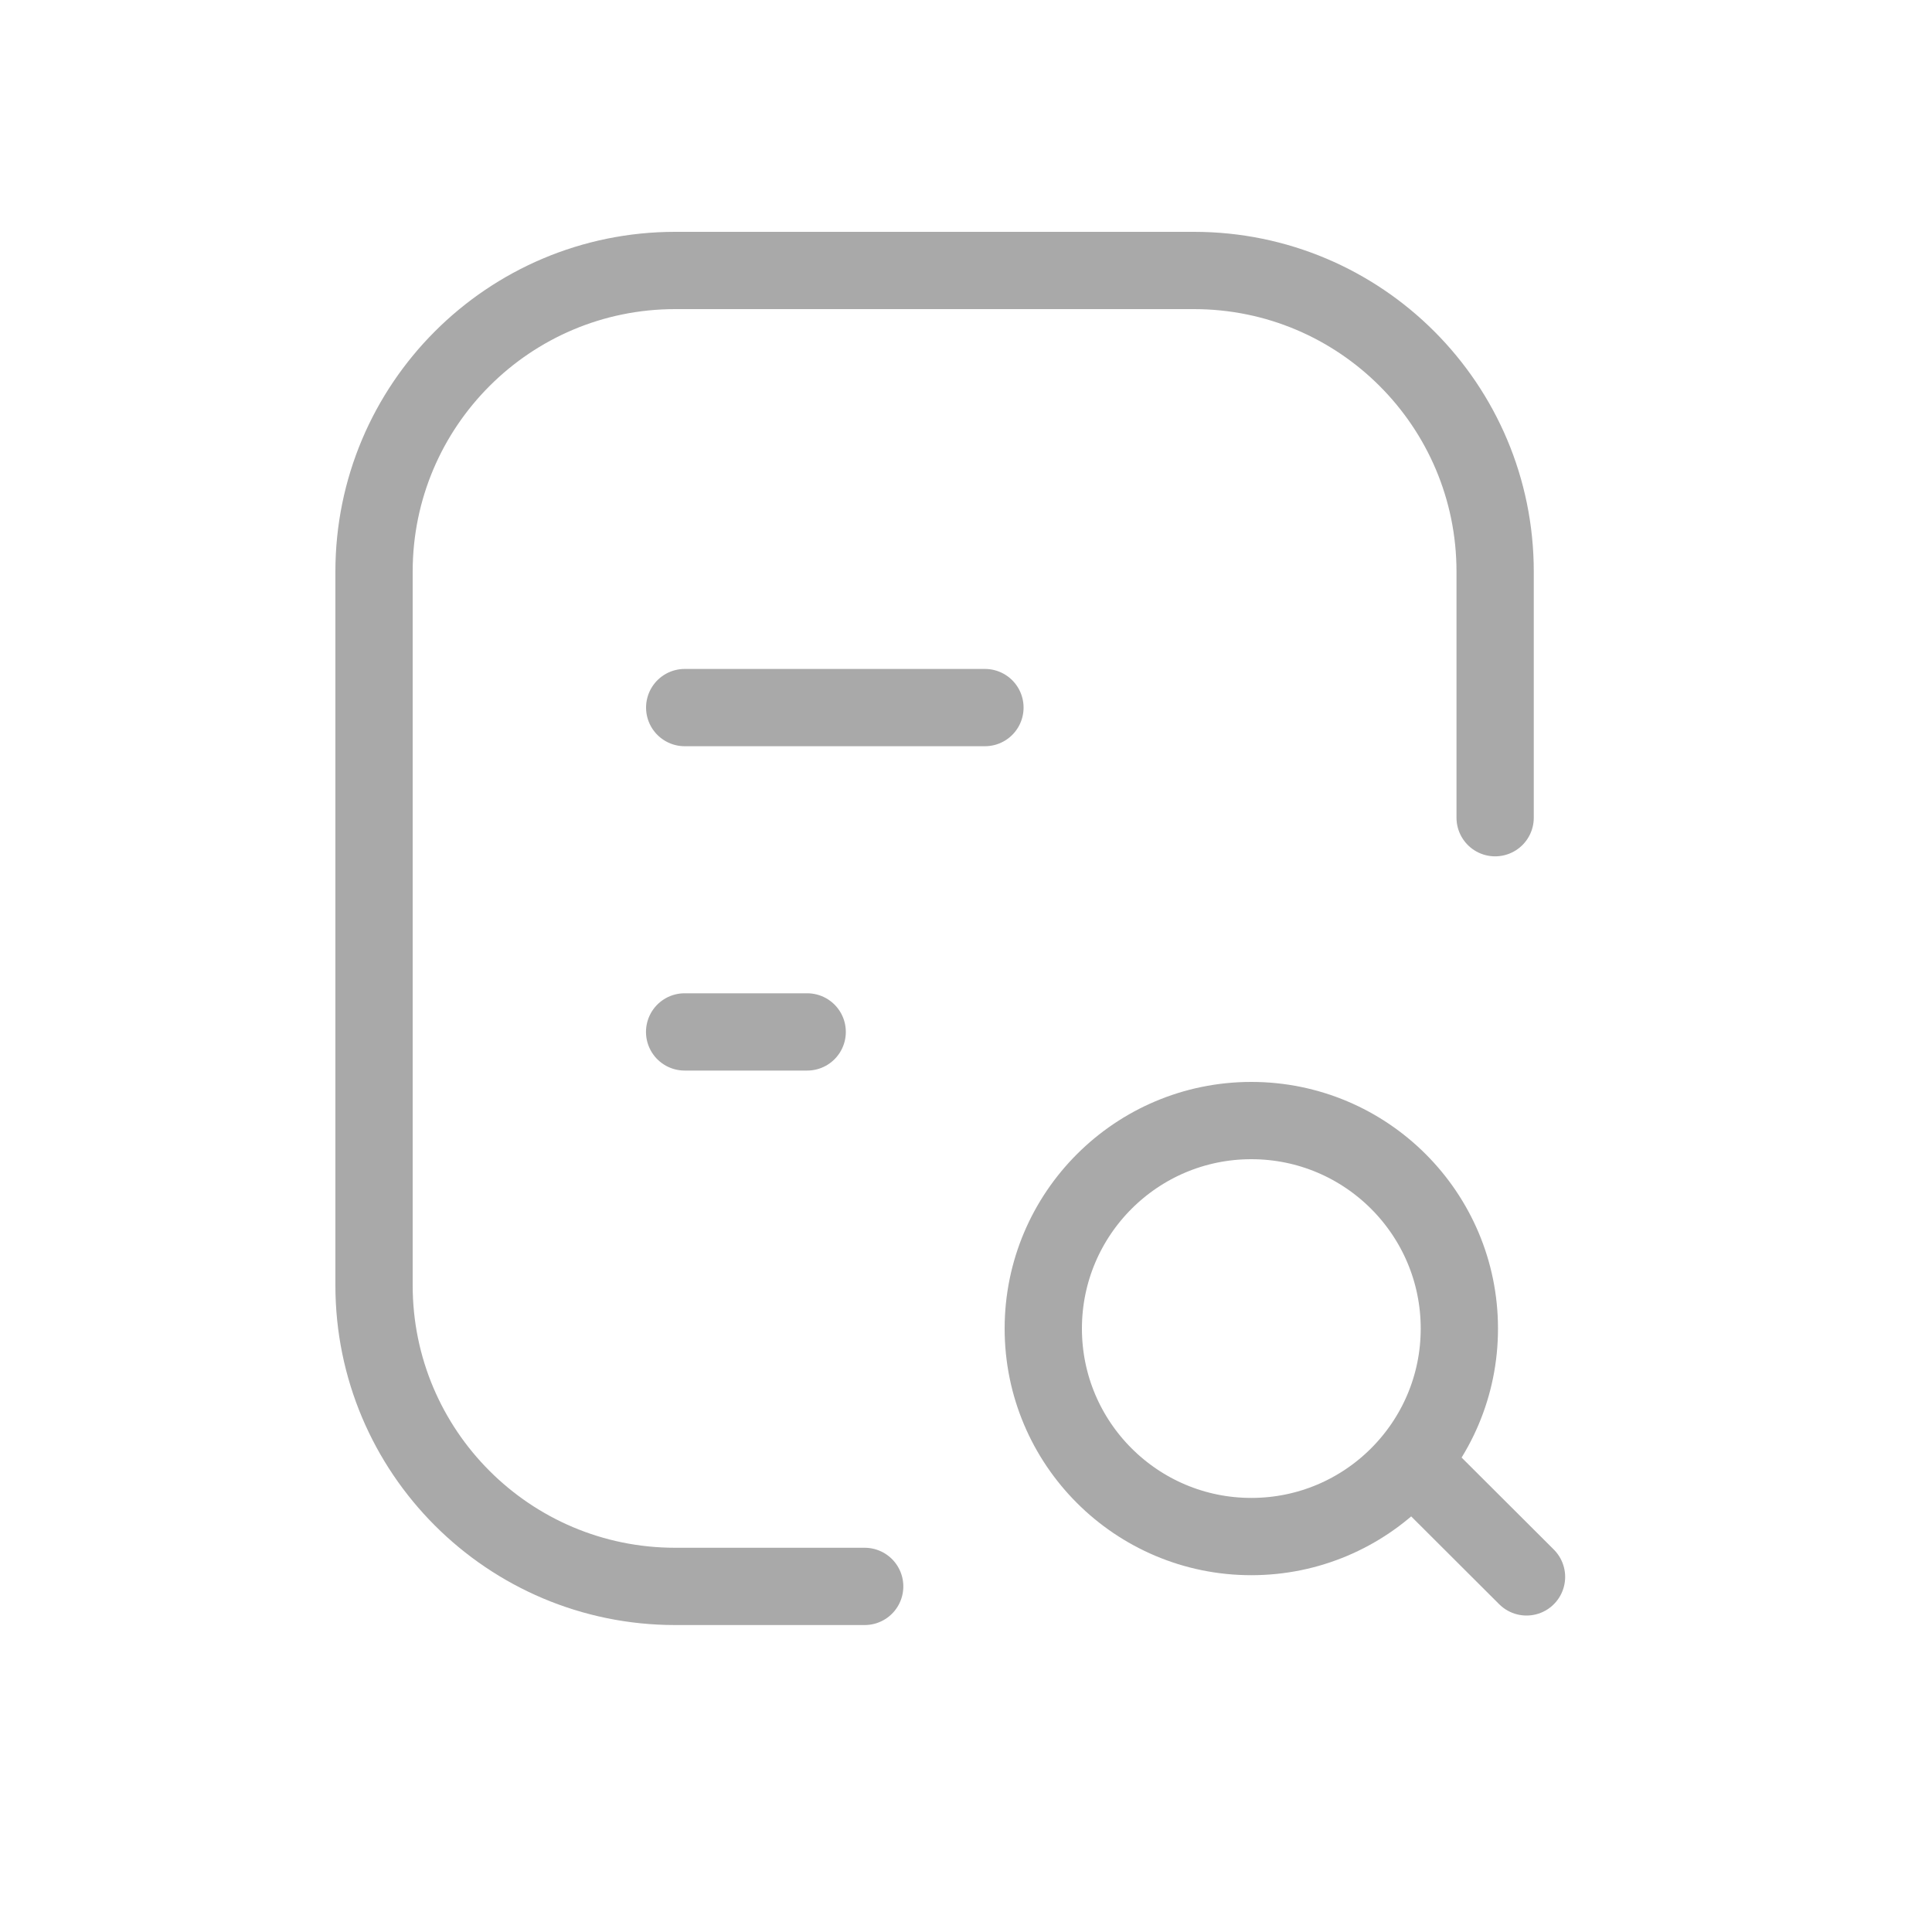
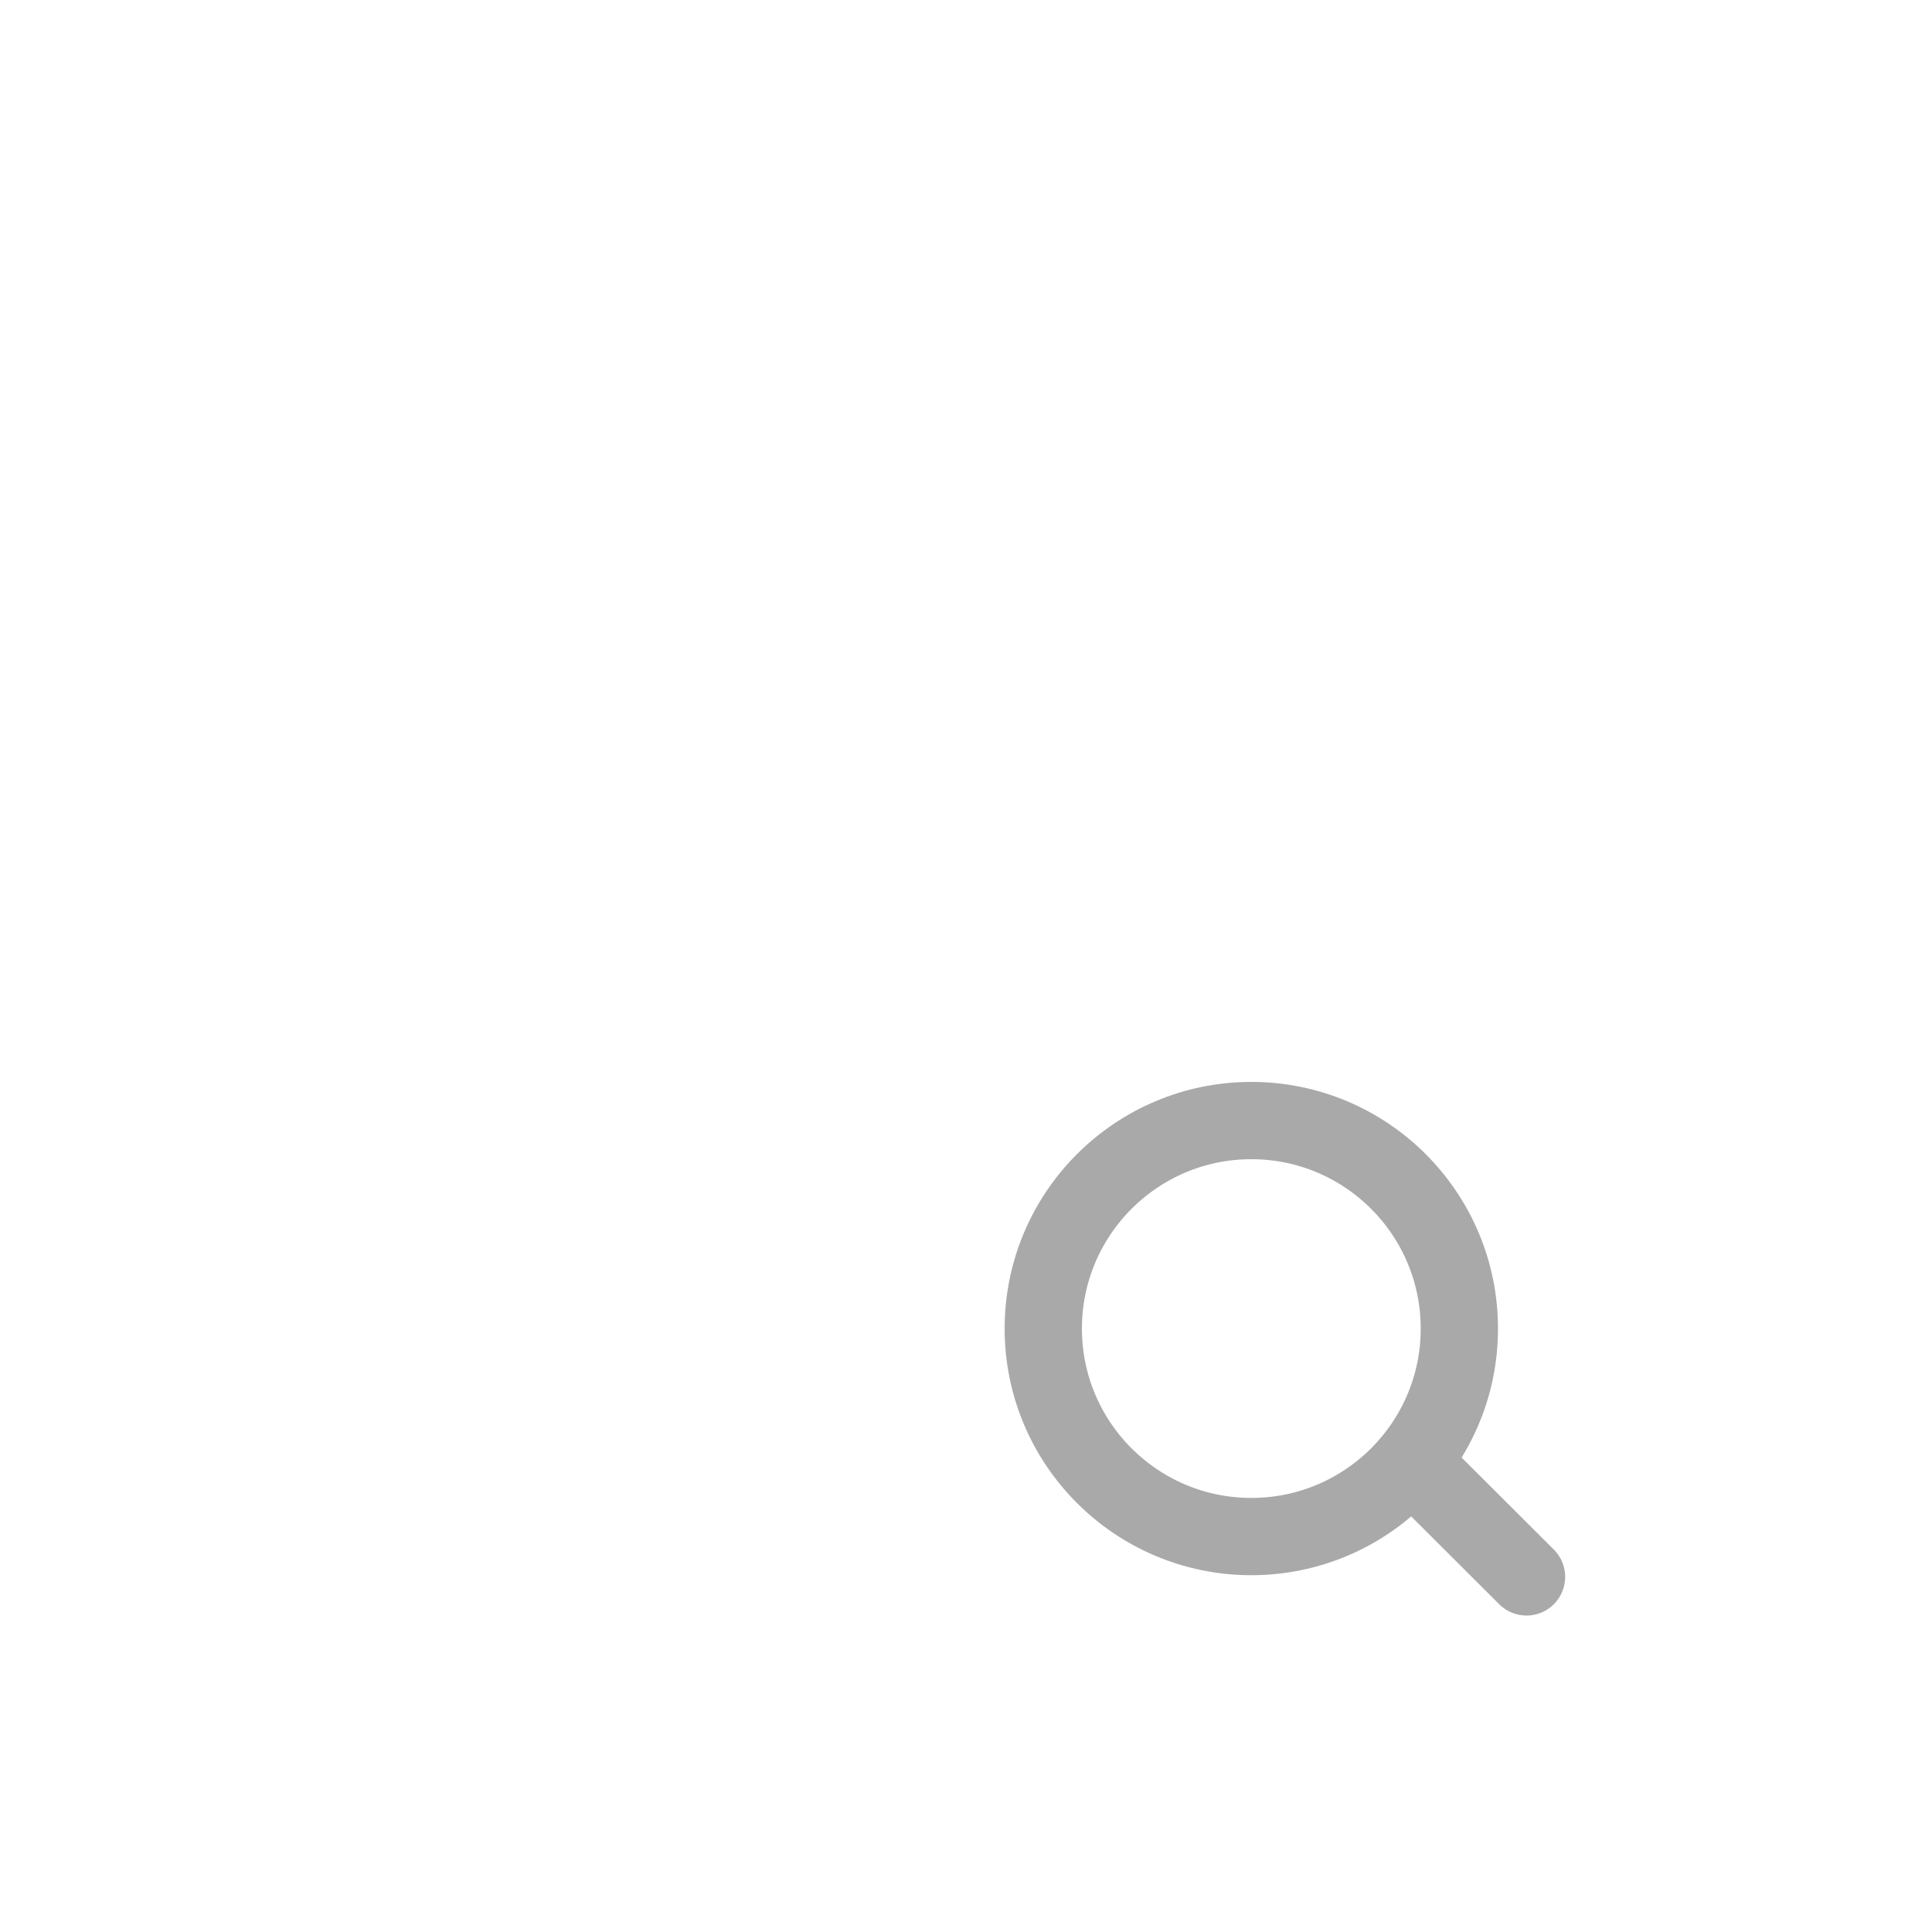
<svg xmlns="http://www.w3.org/2000/svg" width="25" height="25" viewBox="0 0 25 25" fill="none">
-   <path d="M11.189 20.528H8.737C6.584 20.528 4.84 18.784 4.84 16.632V7.397C4.84 5.245 6.584 3.5 8.737 3.5H15.45C17.603 3.5 19.347 5.245 19.347 7.397V10.581" stroke="#A9A9A9" stroke-linecap="round" stroke-linejoin="round" />
-   <path d="M12.745 9.156H8.86M10.445 13.353H8.859" stroke="#A9A9A9" stroke-linecap="round" stroke-linejoin="round" />
  <path d="M18.36 19.015L19.753 20.405M16.192 14.5C17.679 14.5 18.884 15.706 18.884 17.192C18.884 18.678 17.679 19.883 16.192 19.883C14.706 19.883 13.5 18.678 13.5 17.192C13.5 15.706 14.706 14.5 16.192 14.5Z" stroke="#A9A9A9" stroke-linecap="round" stroke-linejoin="round" />
</svg>